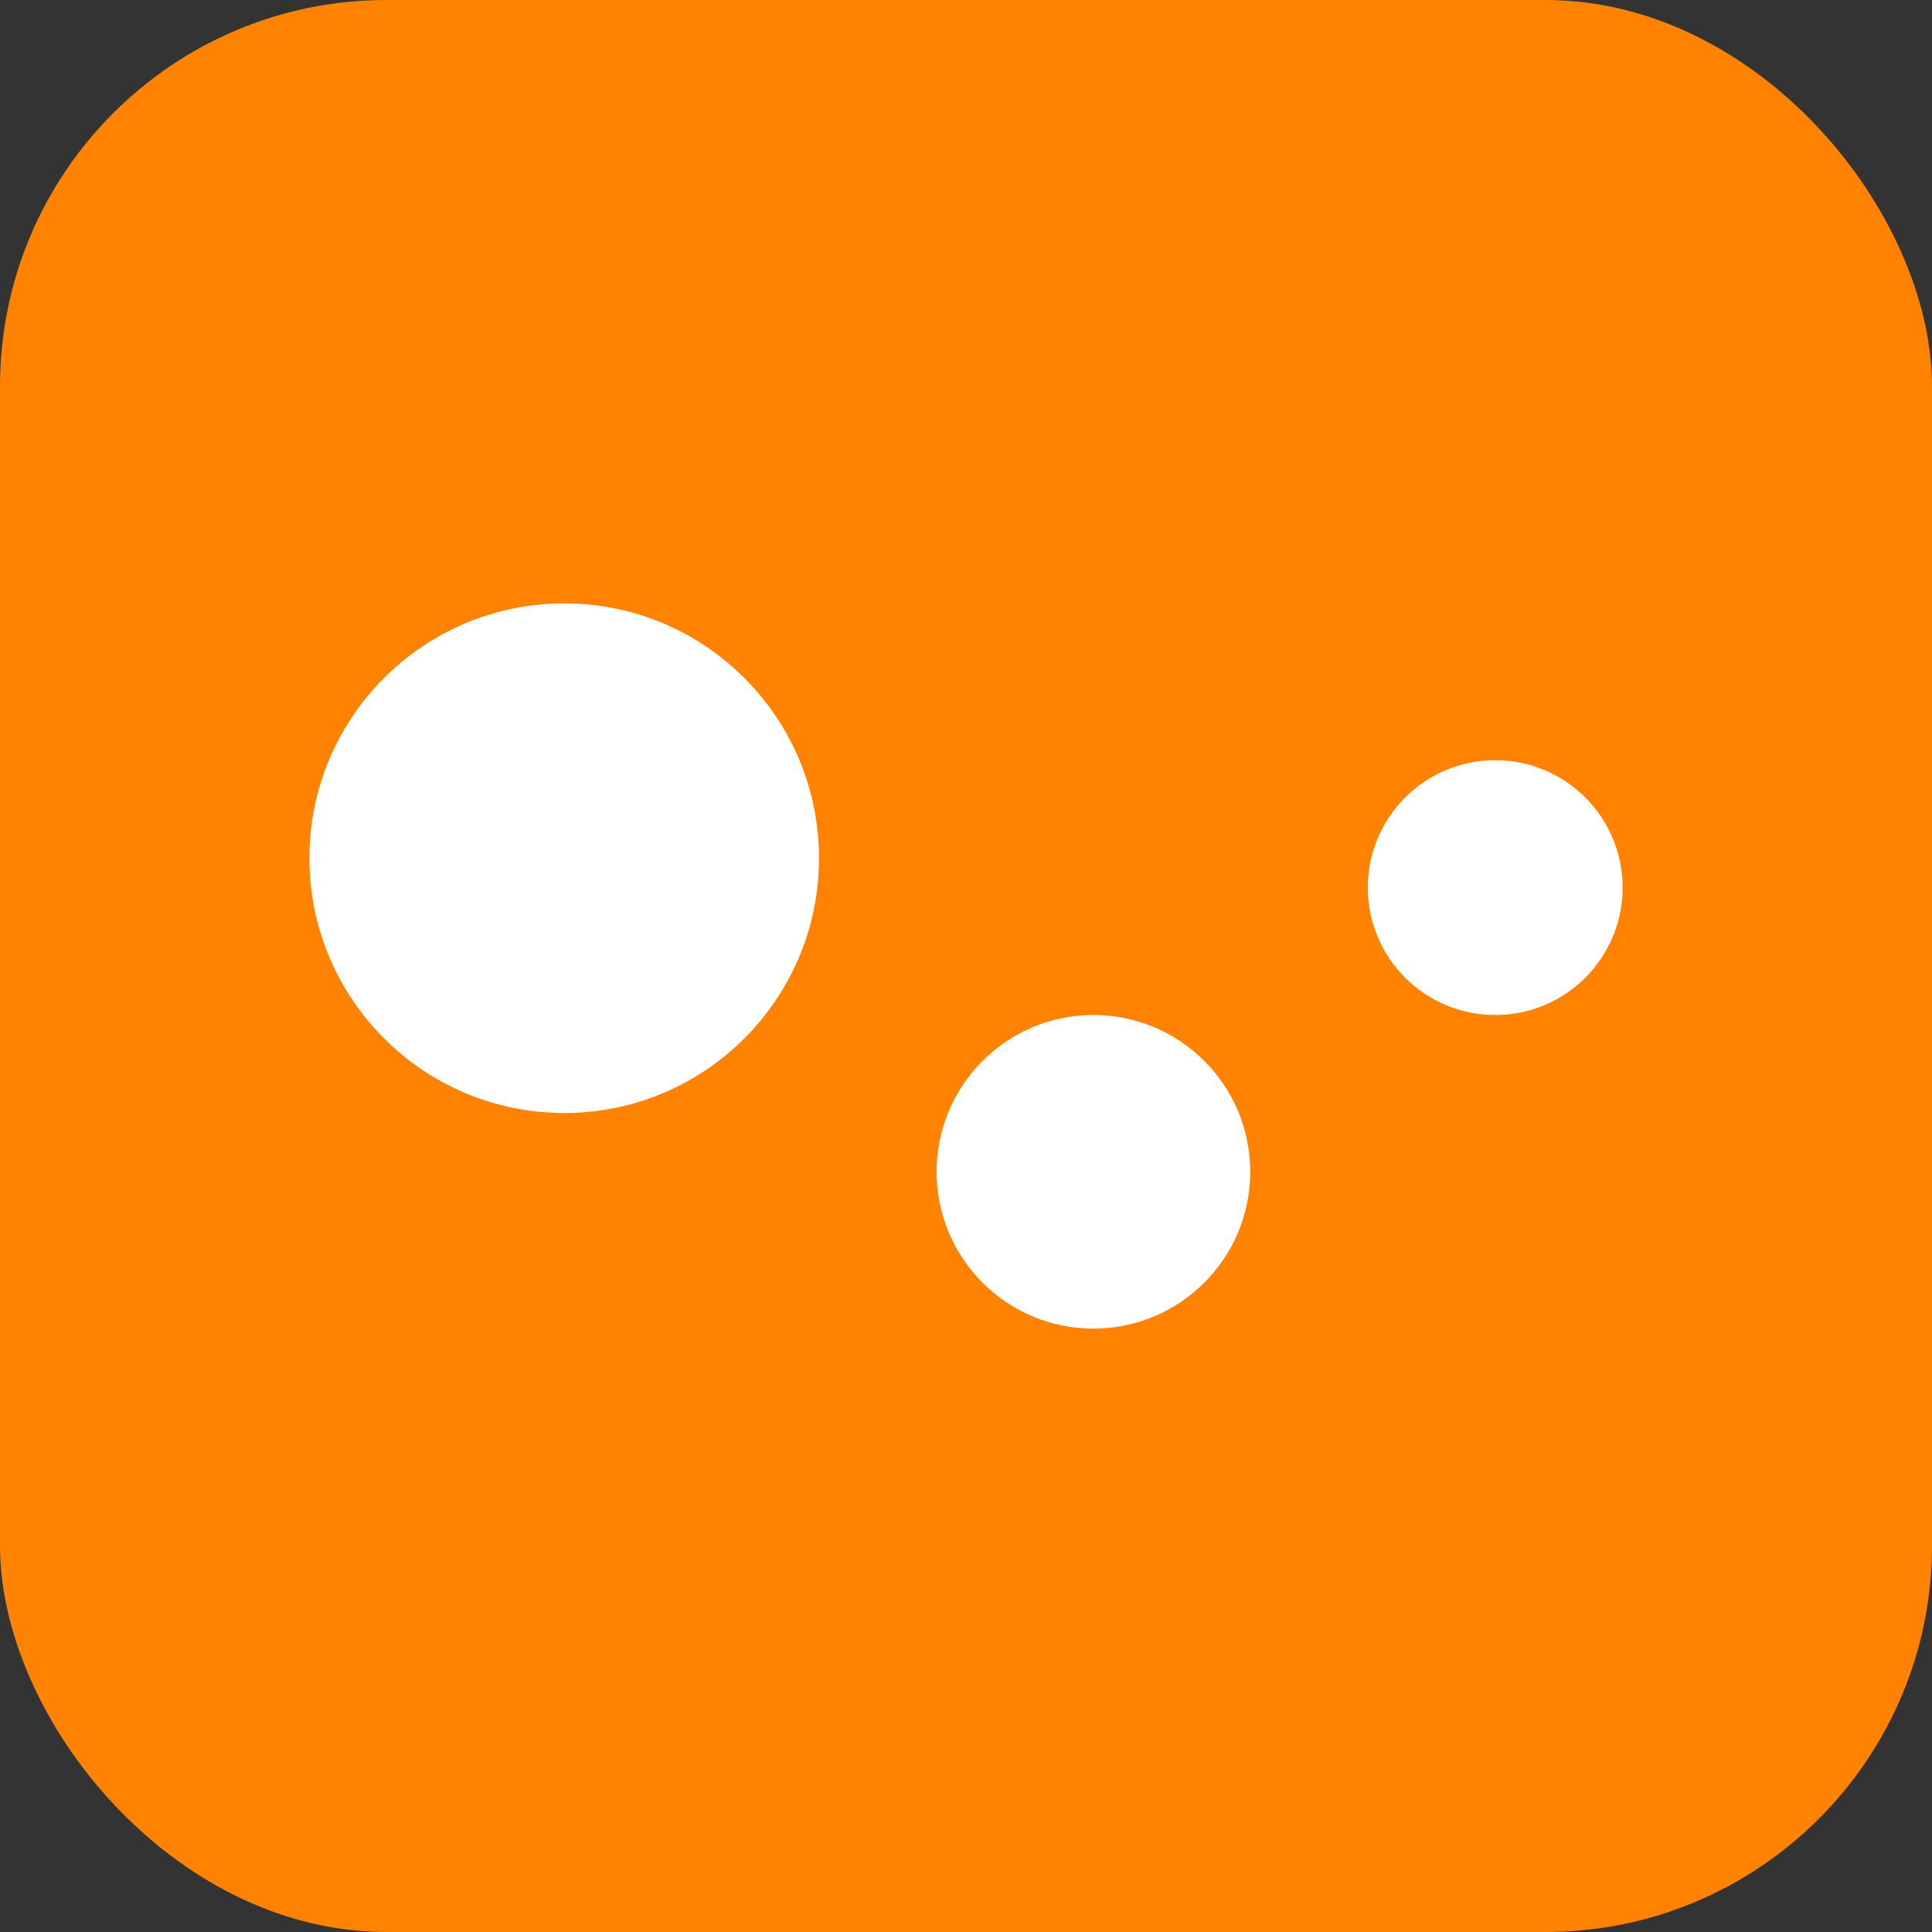
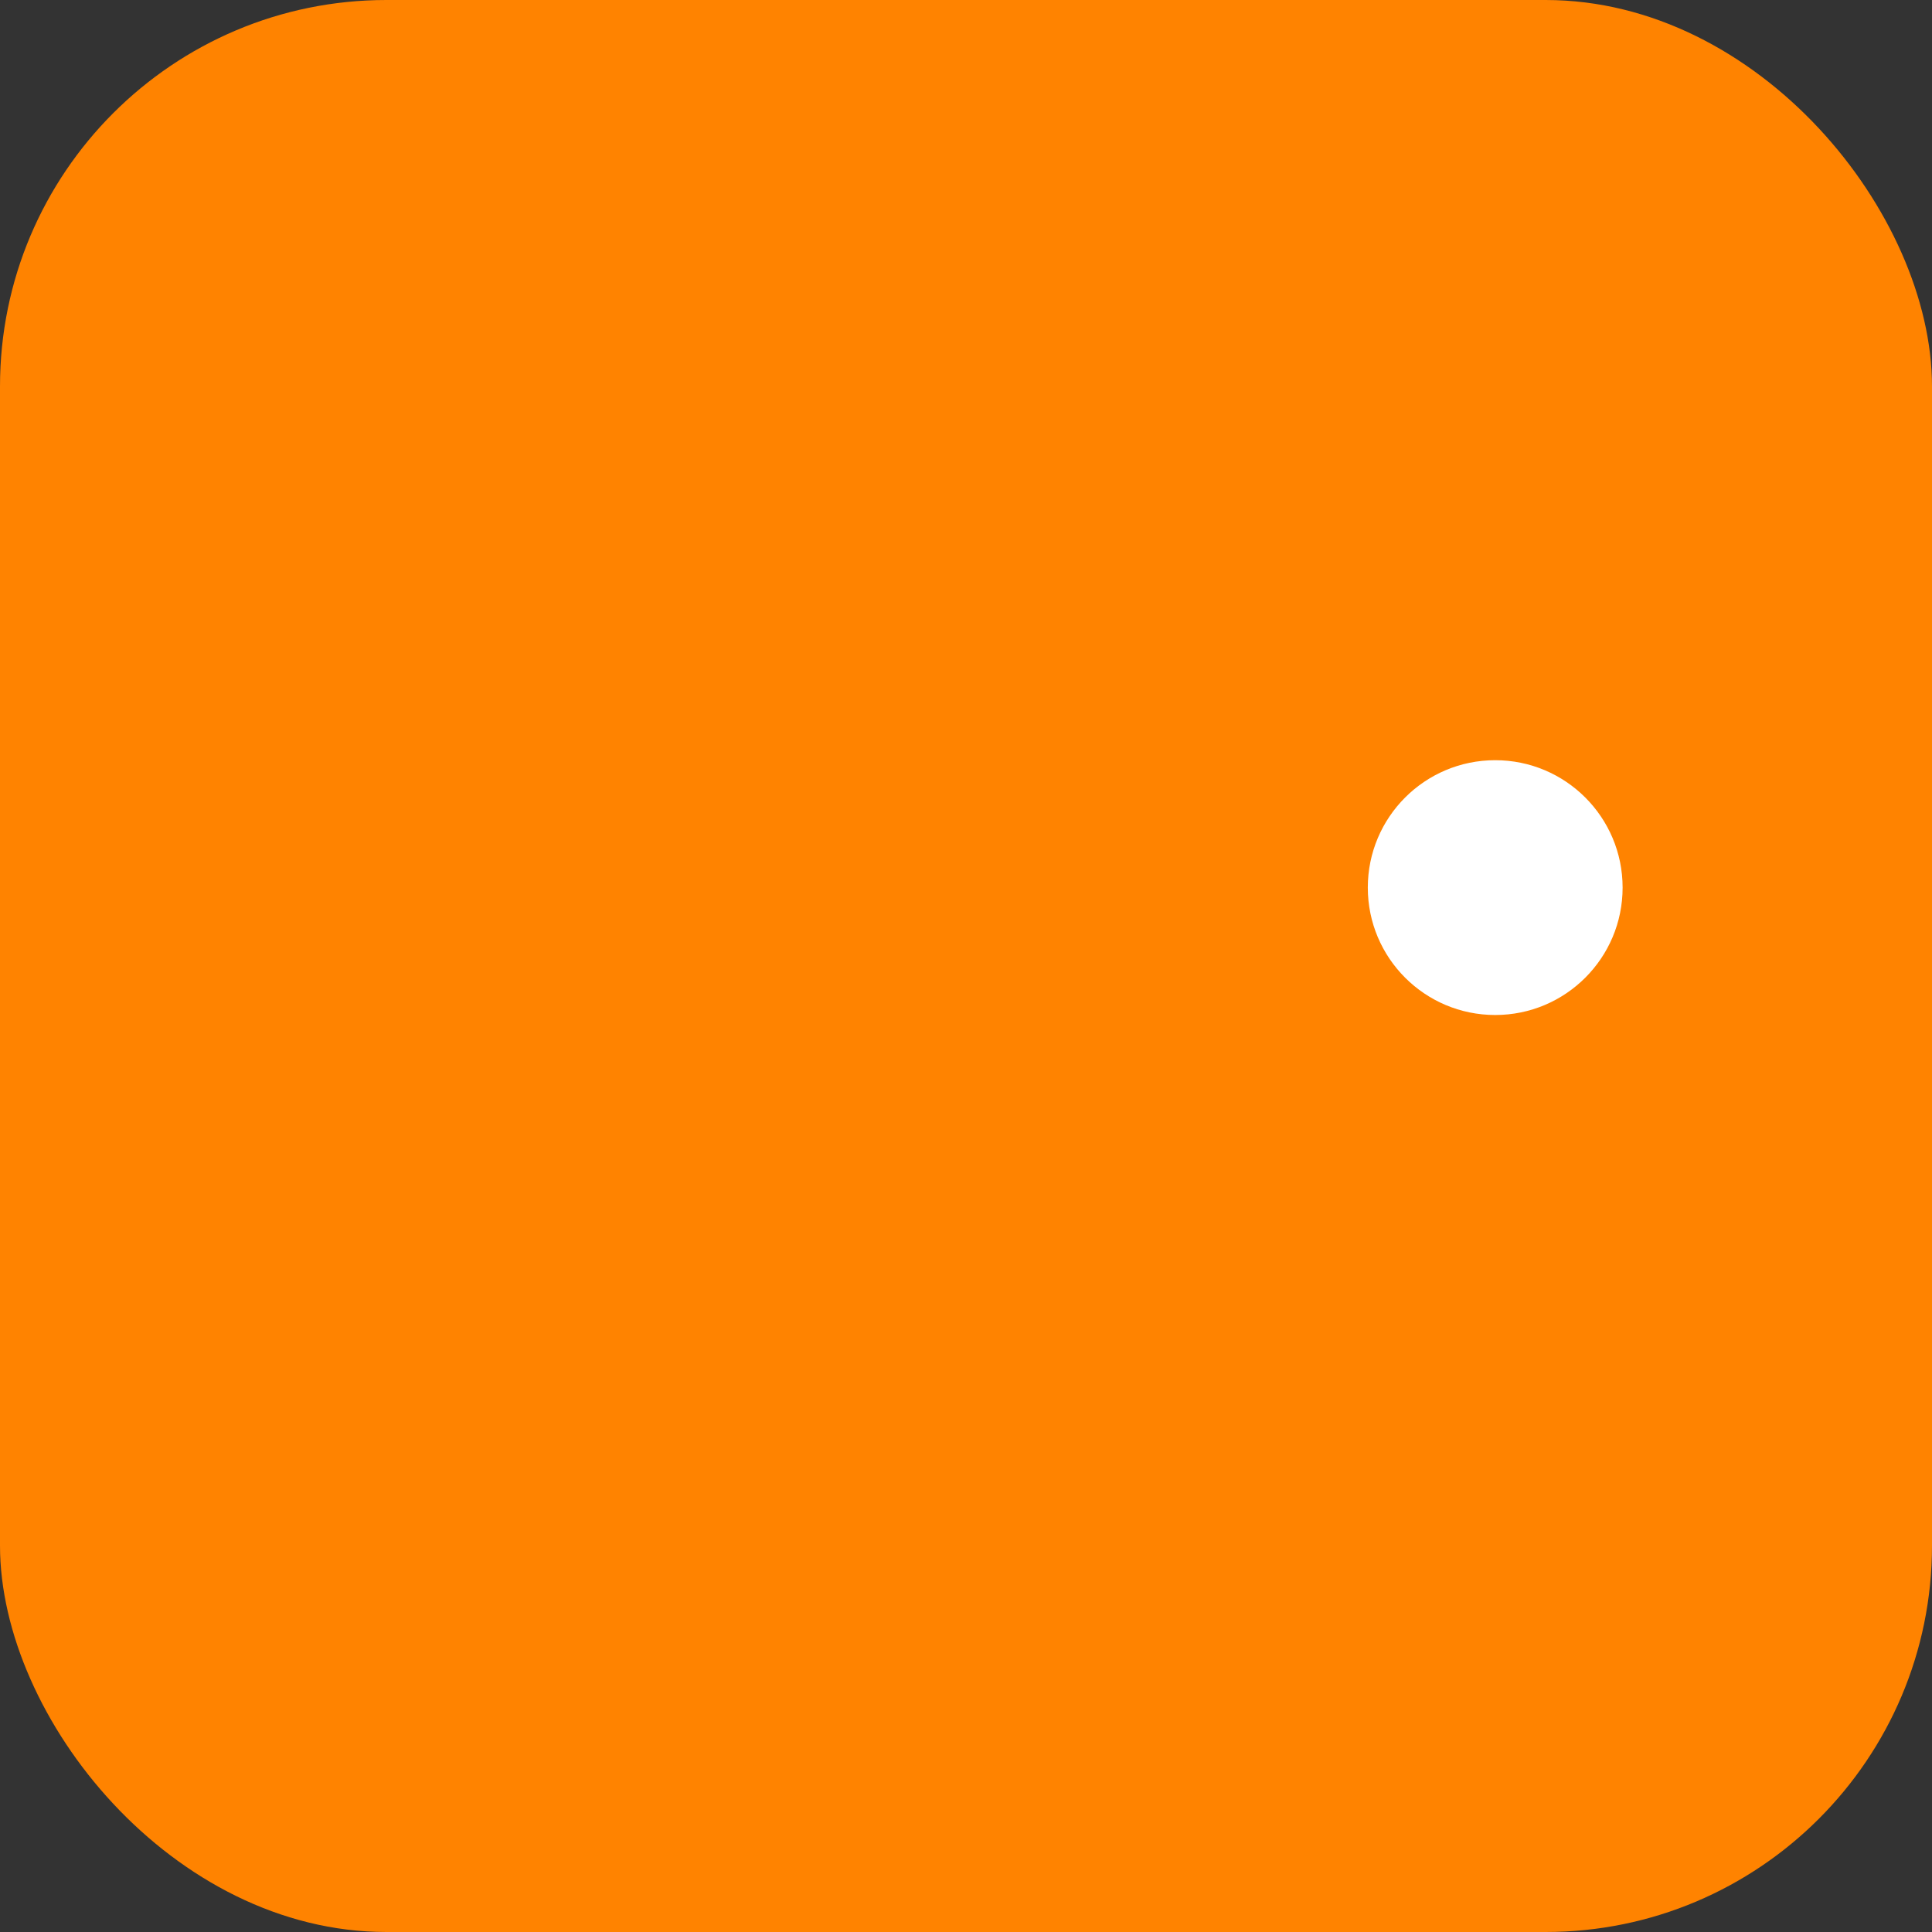
<svg xmlns="http://www.w3.org/2000/svg" version="1.1" width="1000" height="1000">
  <rect width="100%" height="100%" fill="#333333" stroke="none" />
  <rect width="1000" height="1000" rx="200" ry="200" fill="#ff8300" />
  <g transform="matrix(10.145,0,0,10.145,150,302.174)">
    <svg version="1.1" width="69" height="39">
      <svg version="1.1" id="Layer_2" x="0px" y="0px" viewBox="0 0 69 39" style="enable-background:new 0 0 69 39;" xml:space="preserve">
        <style type="text/css">
	.st0{fill:#fff;}
</style>
-         <circle class="st0" cx="14" cy="14" r="13" />
-         <circle class="st0" cx="41" cy="30" r="8" />
        <circle class="st0" cx="61.5" cy="15.5" r="6.5" />
      </svg>
    </svg>
  </g>
</svg>